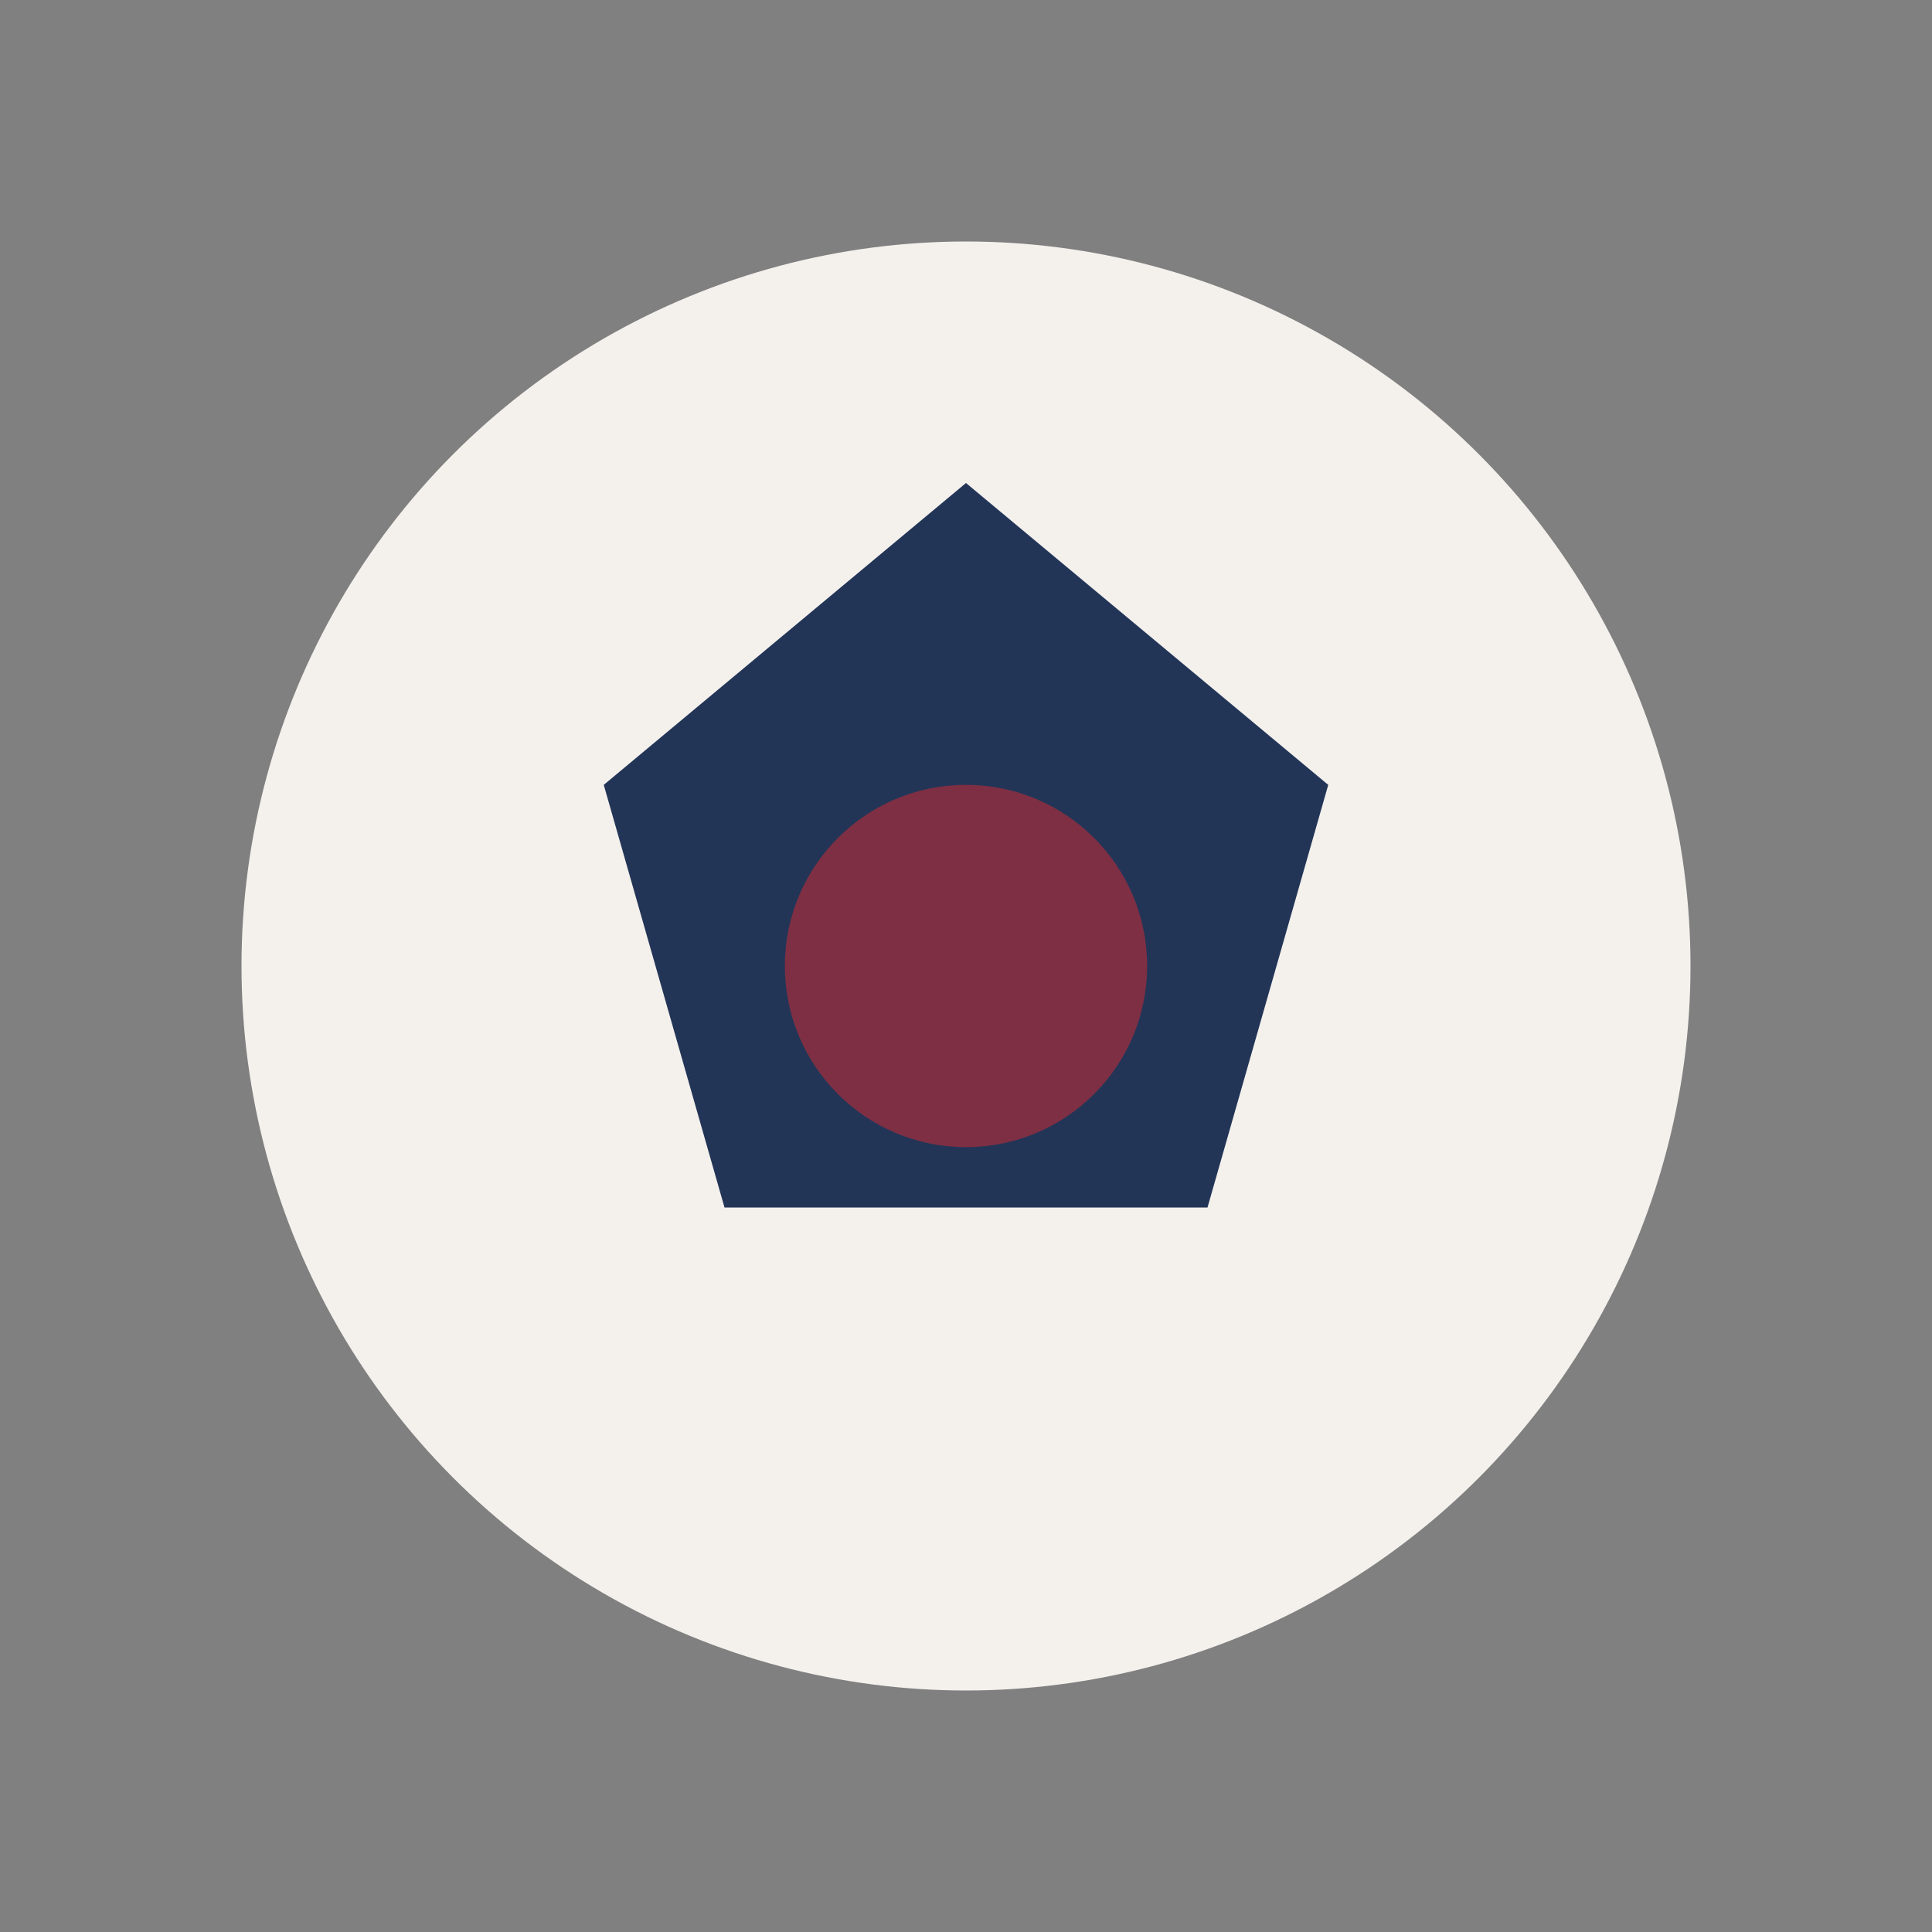
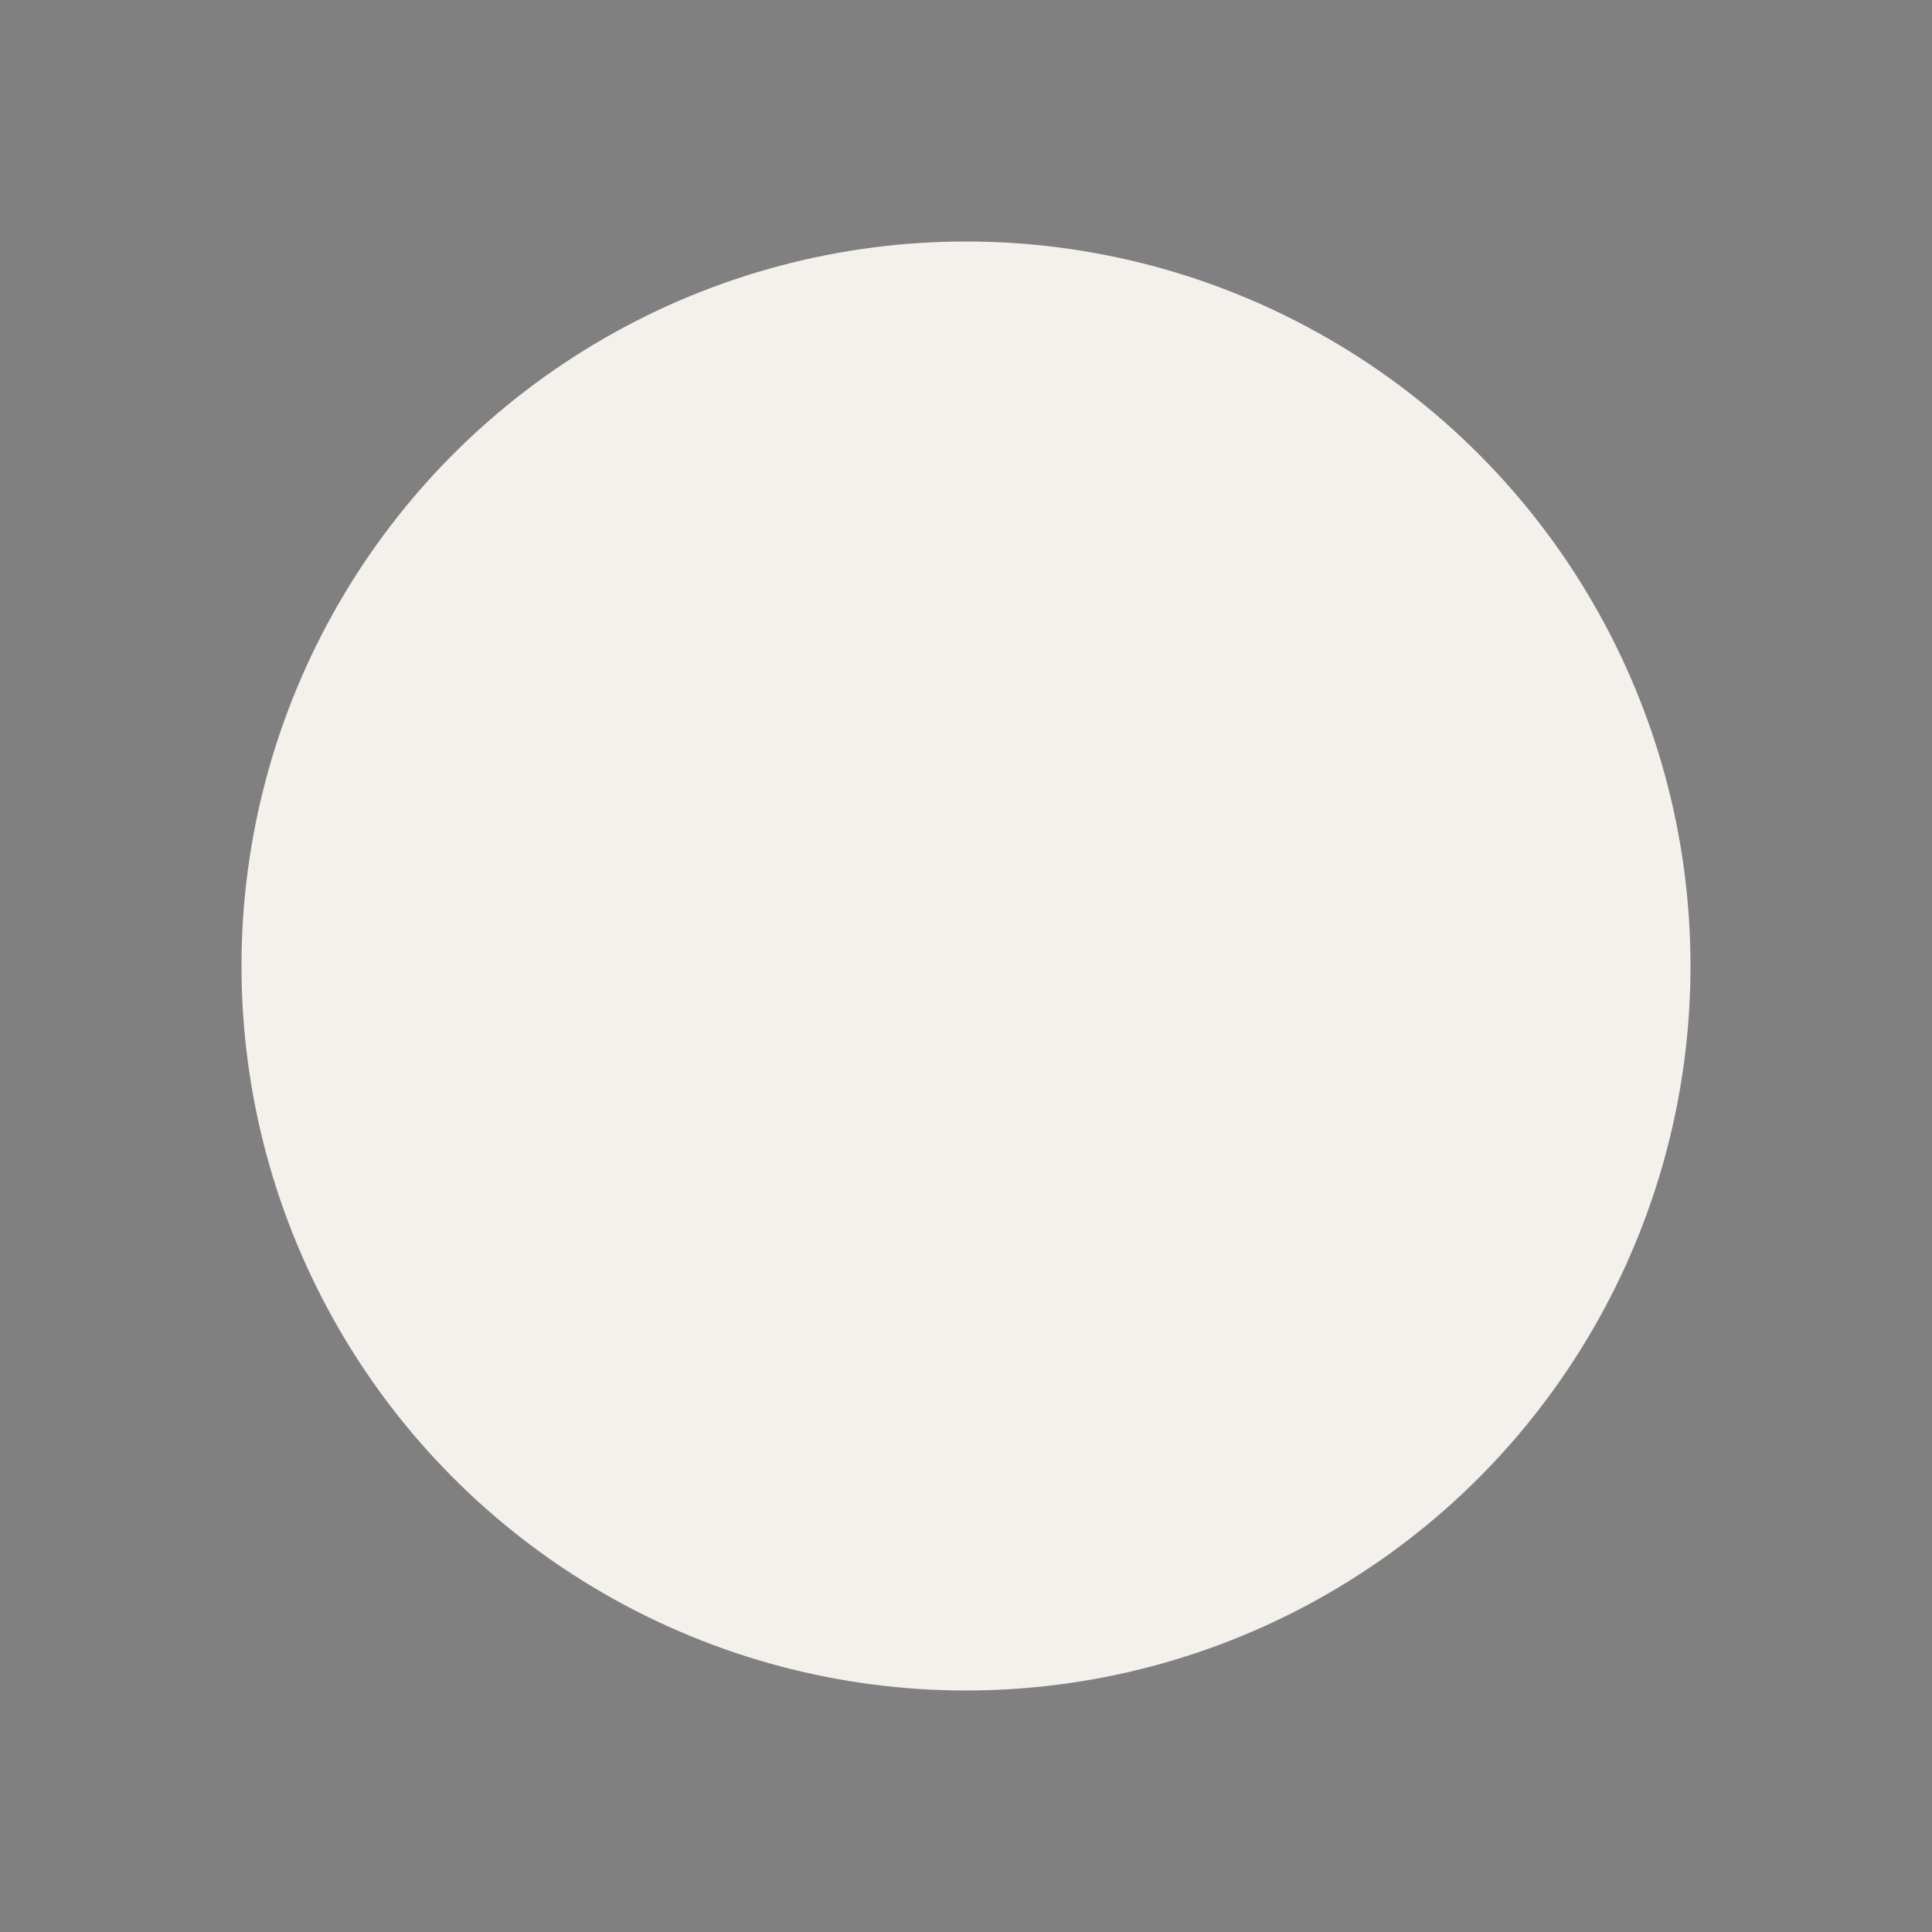
<svg xmlns="http://www.w3.org/2000/svg" width="32" height="32" viewBox="0 0 32 32">
  <rect x="0" y="0" width="32" height="32" fill="#808080" stroke="none" />
  <circle cx="16" cy="16" r="12" fill="#F4F1ED" />
-   <path d="M16 8l6 5-2 7h-8l-2-7z" fill="#233557" />
-   <circle cx="16" cy="16" r="3" fill="#7E2F43" />
</svg>